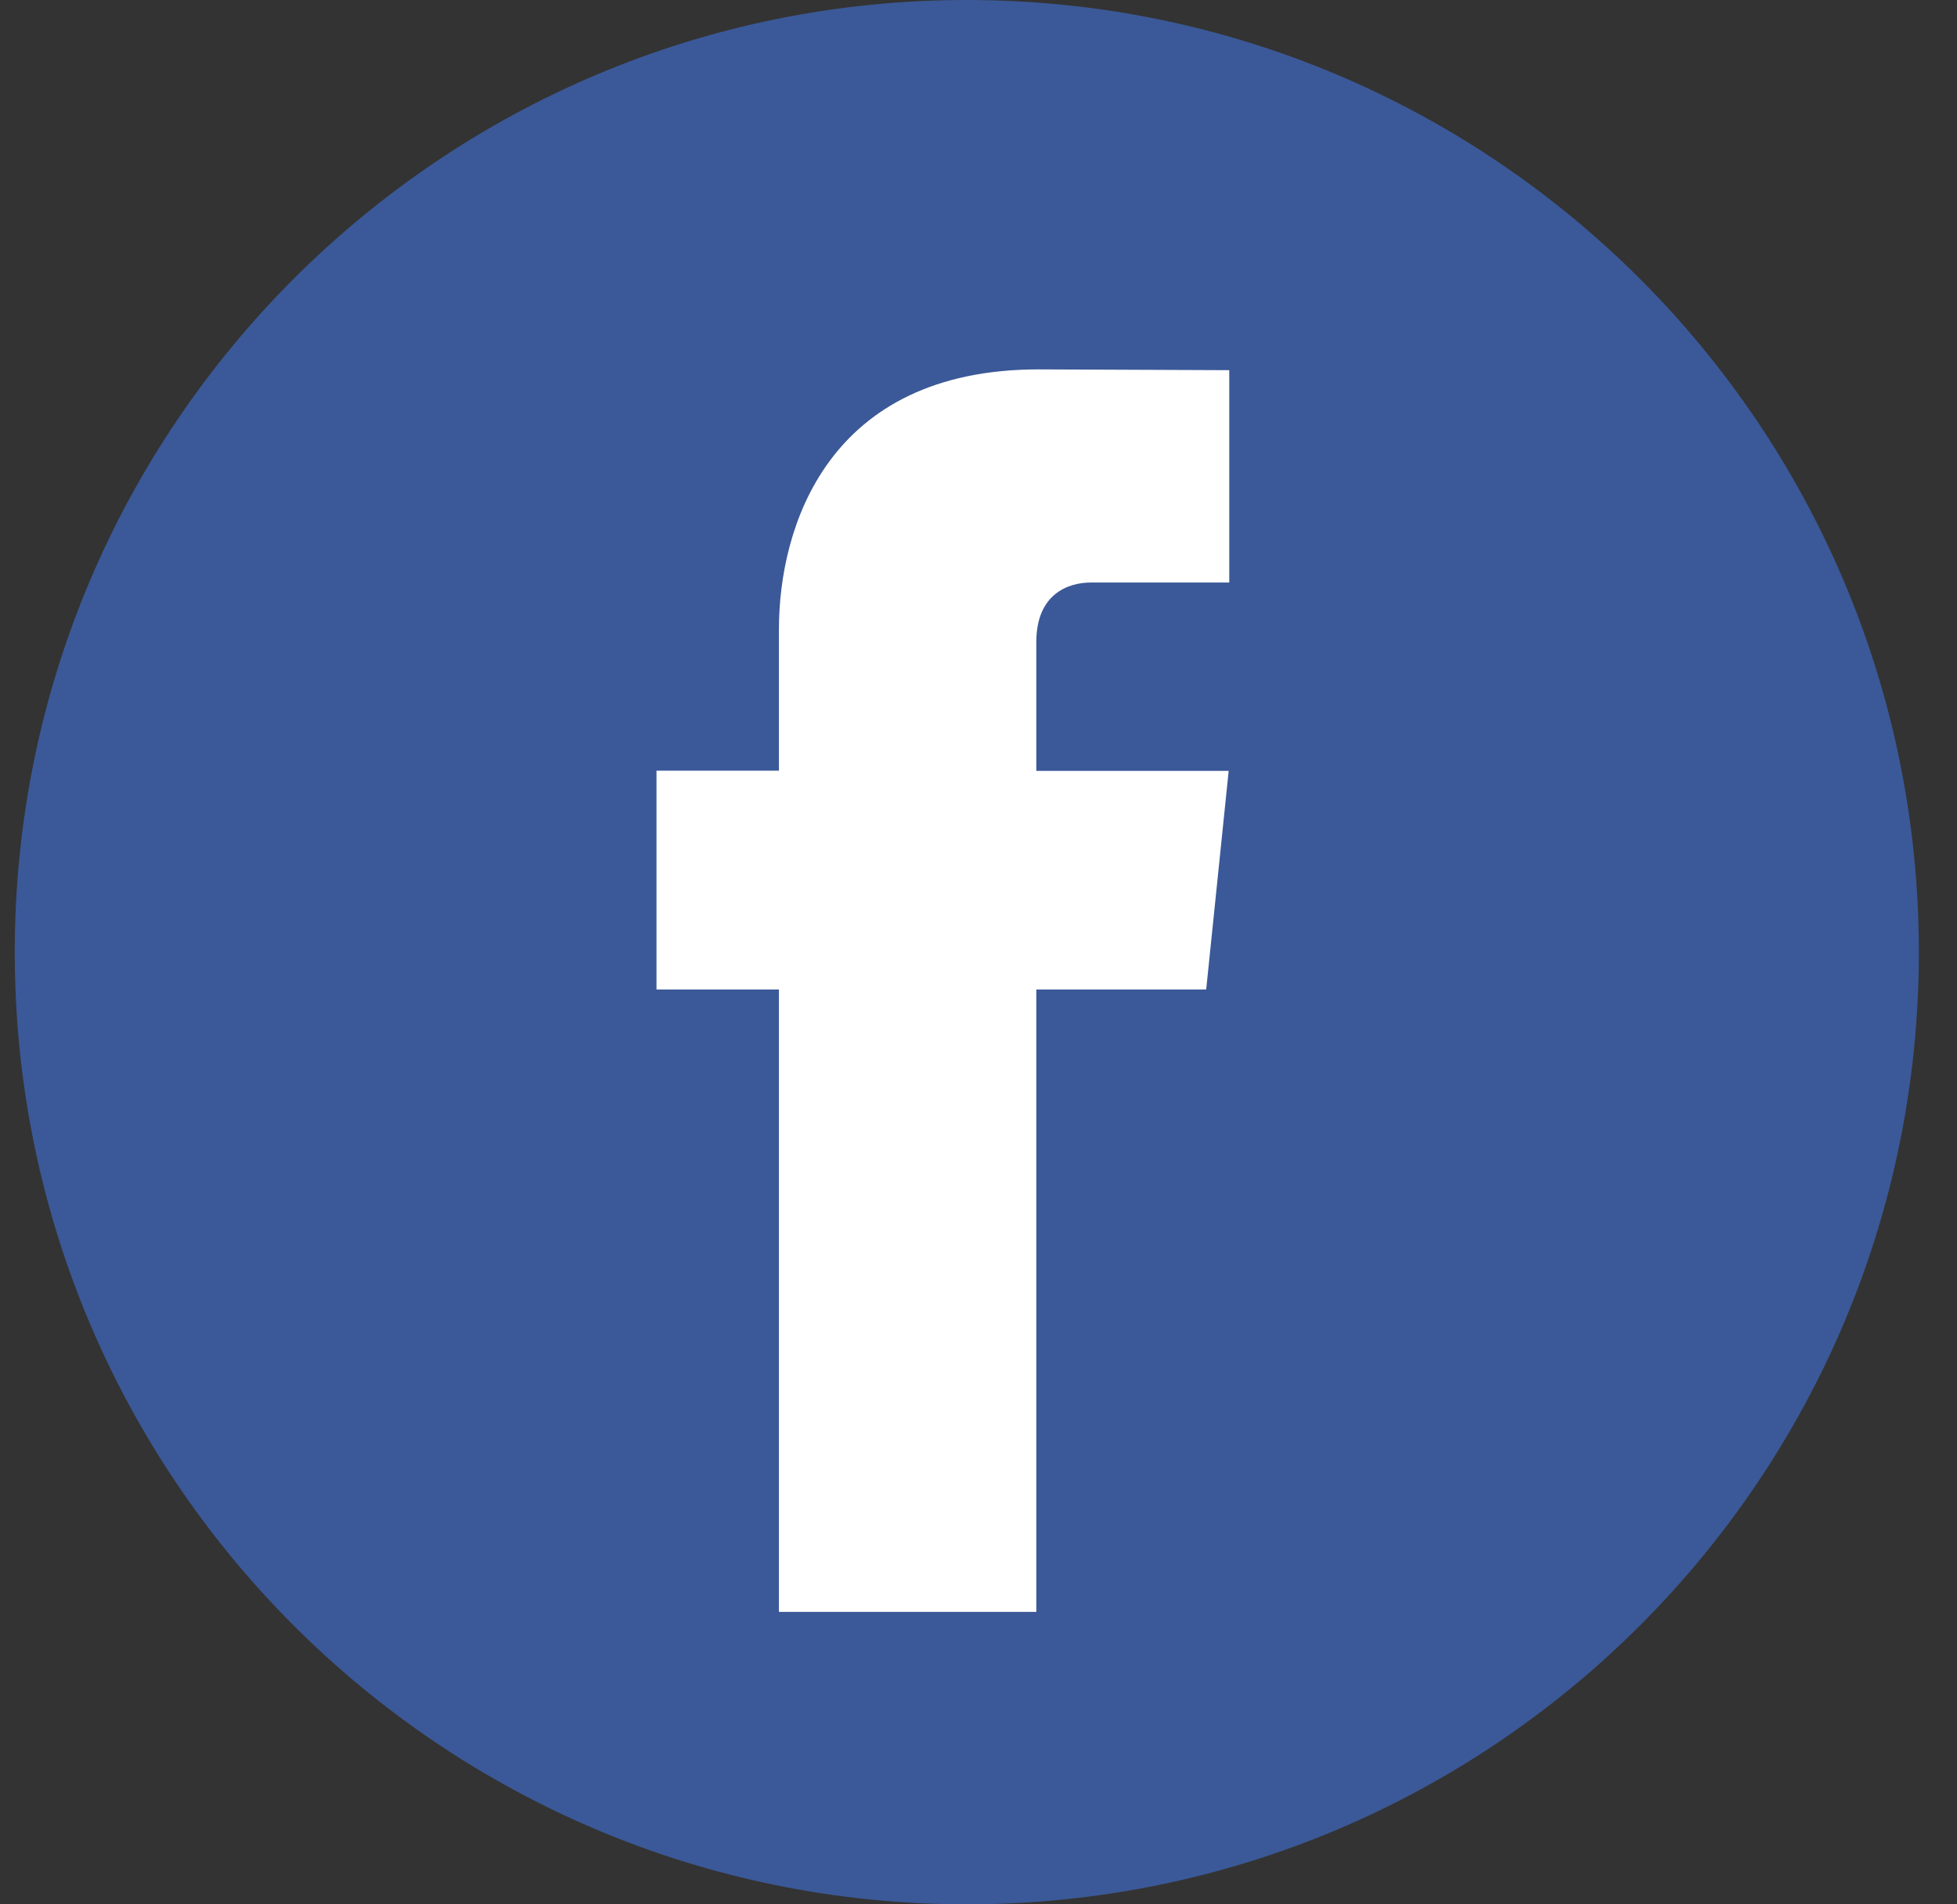
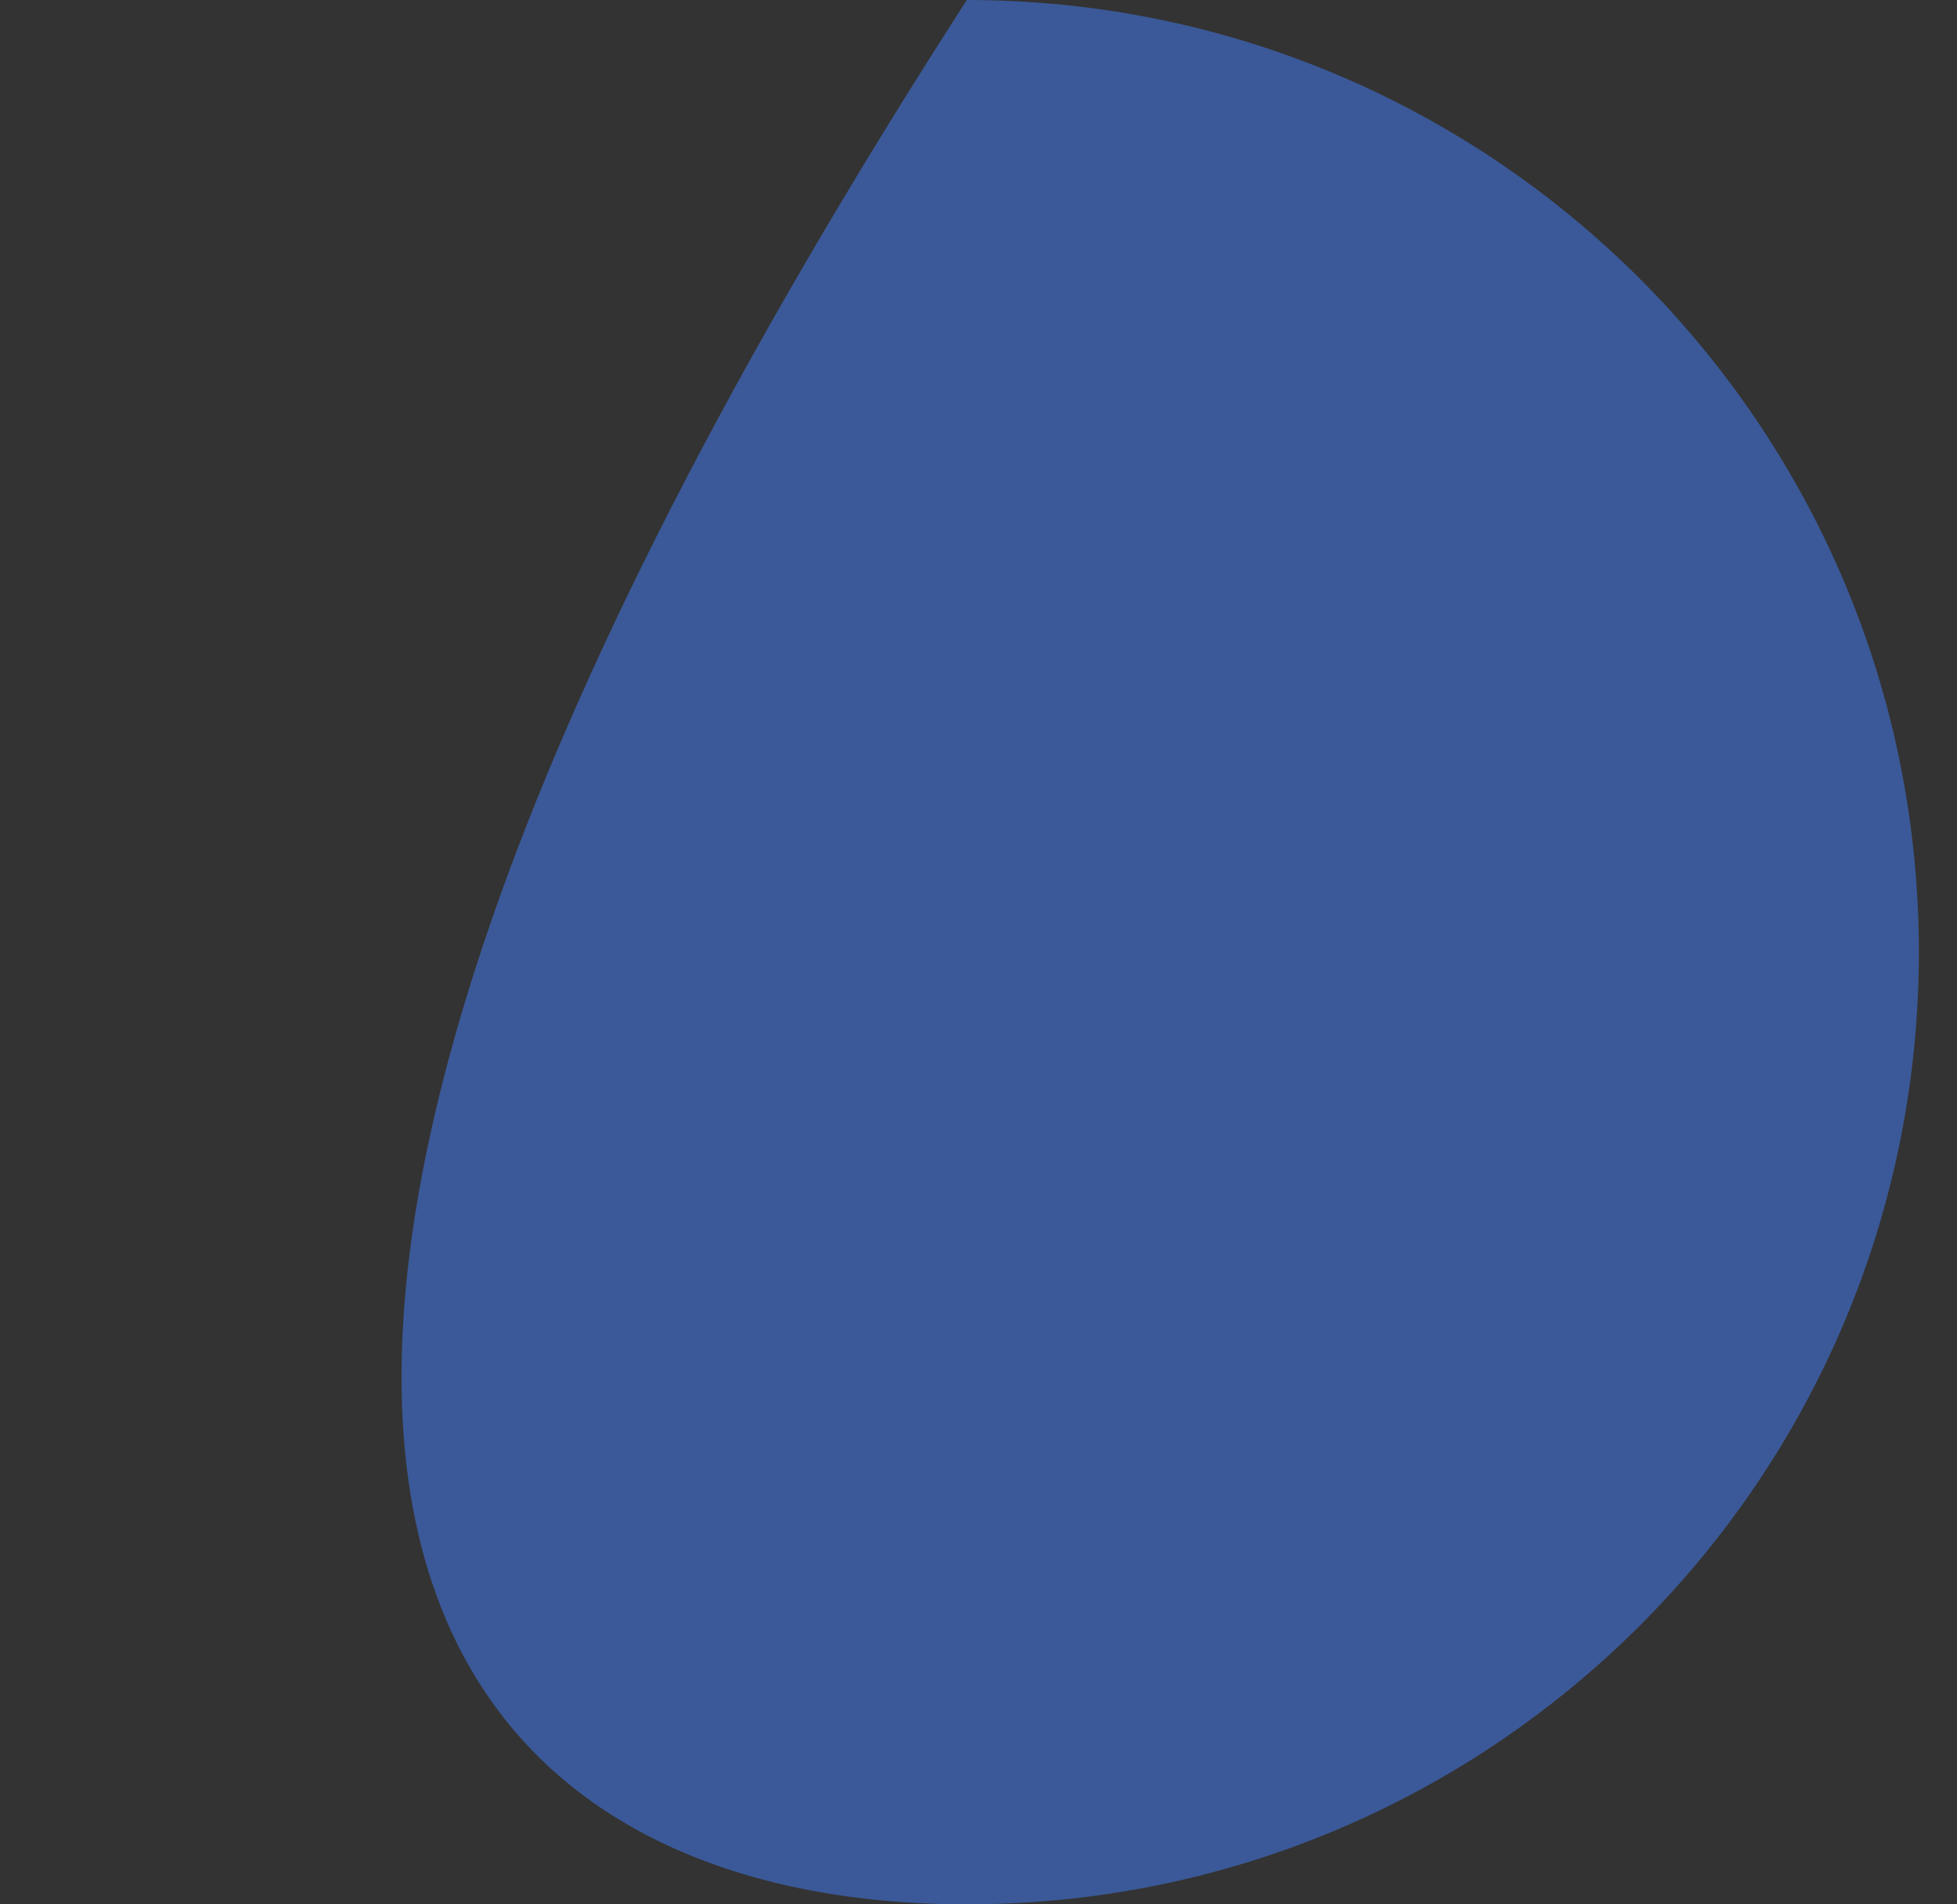
<svg xmlns="http://www.w3.org/2000/svg" width="37" height="36" viewBox="0 0 37 36" fill="none">
  <rect x="0" y="0" width="37" height="36" fill="#333333" stroke="none" />
-   <path d="M18.279 36C28.22 36 36.279 27.941 36.279 18C36.279 8.059 28.22 0 18.279 0C8.338 0 0.279 8.059 0.279 18C0.279 27.941 8.338 36 18.279 36Z" fill="#3B5998" />
-   <path d="M22.805 18.705H19.593V30.471H14.727V18.705H12.412V14.569H14.727V11.893C14.727 9.98 15.636 6.983 19.637 6.983L23.241 6.998V11.012H20.626C20.197 11.012 19.593 11.226 19.593 12.139V14.573H23.23L22.805 18.705Z" fill="white" />
+   <path d="M18.279 36C28.22 36 36.279 27.941 36.279 18C36.279 8.059 28.22 0 18.279 0C0.279 27.941 8.338 36 18.279 36Z" fill="#3B5998" />
</svg>